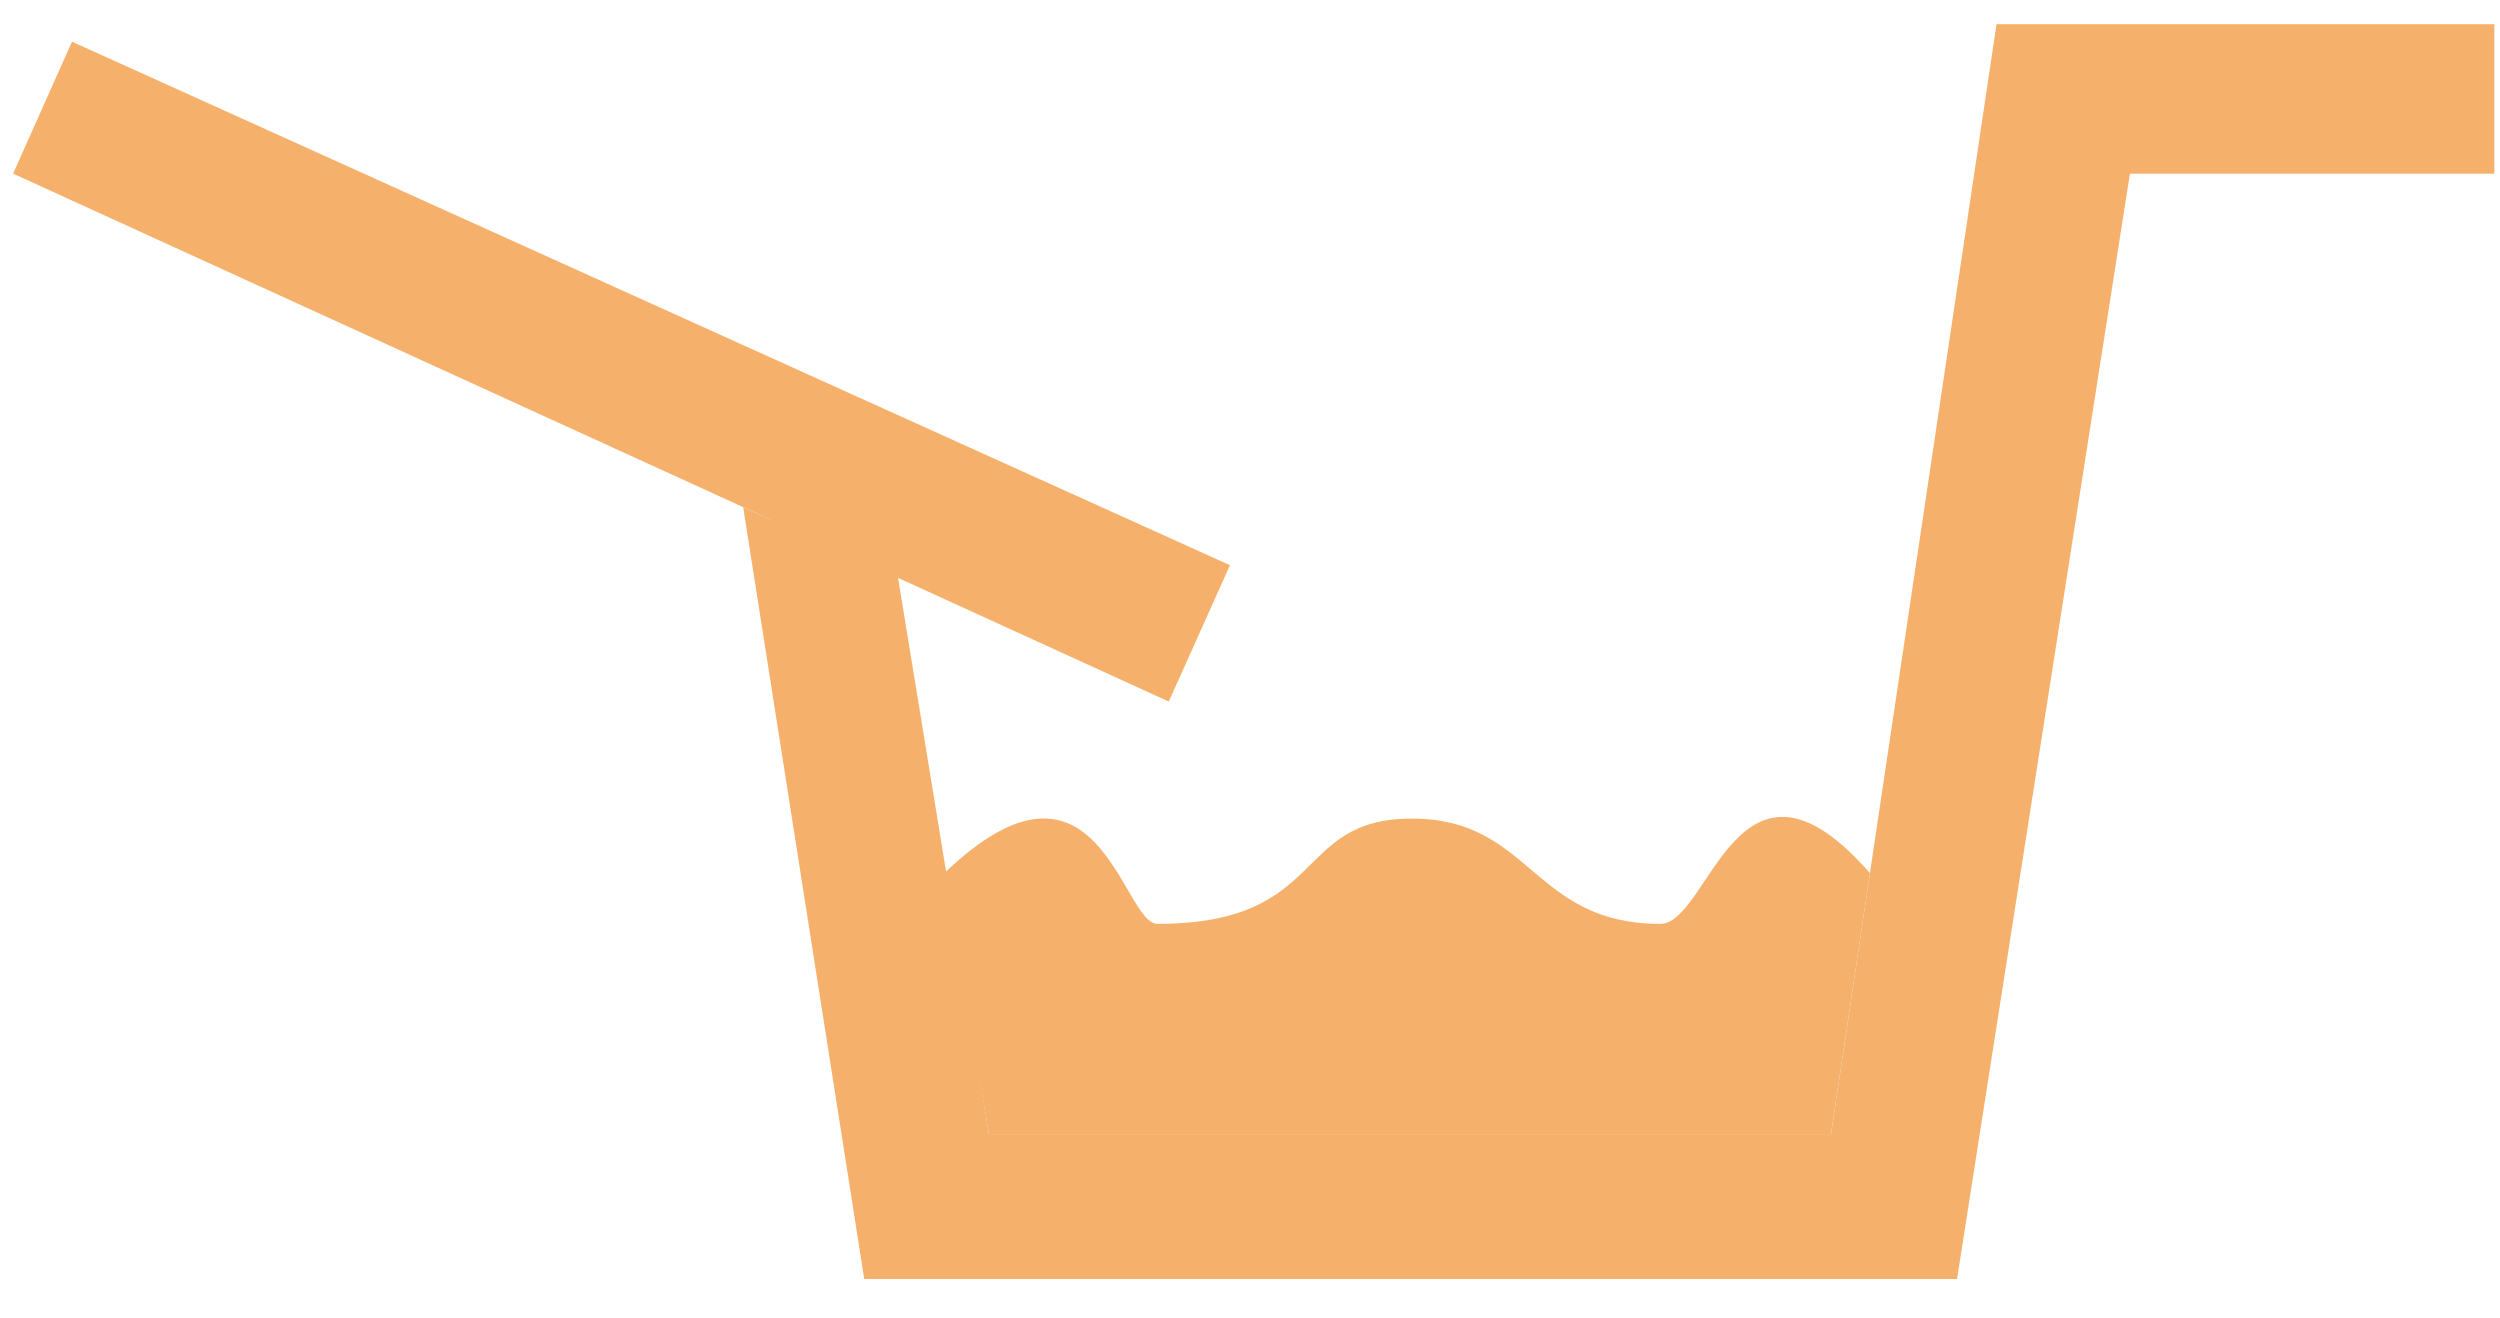
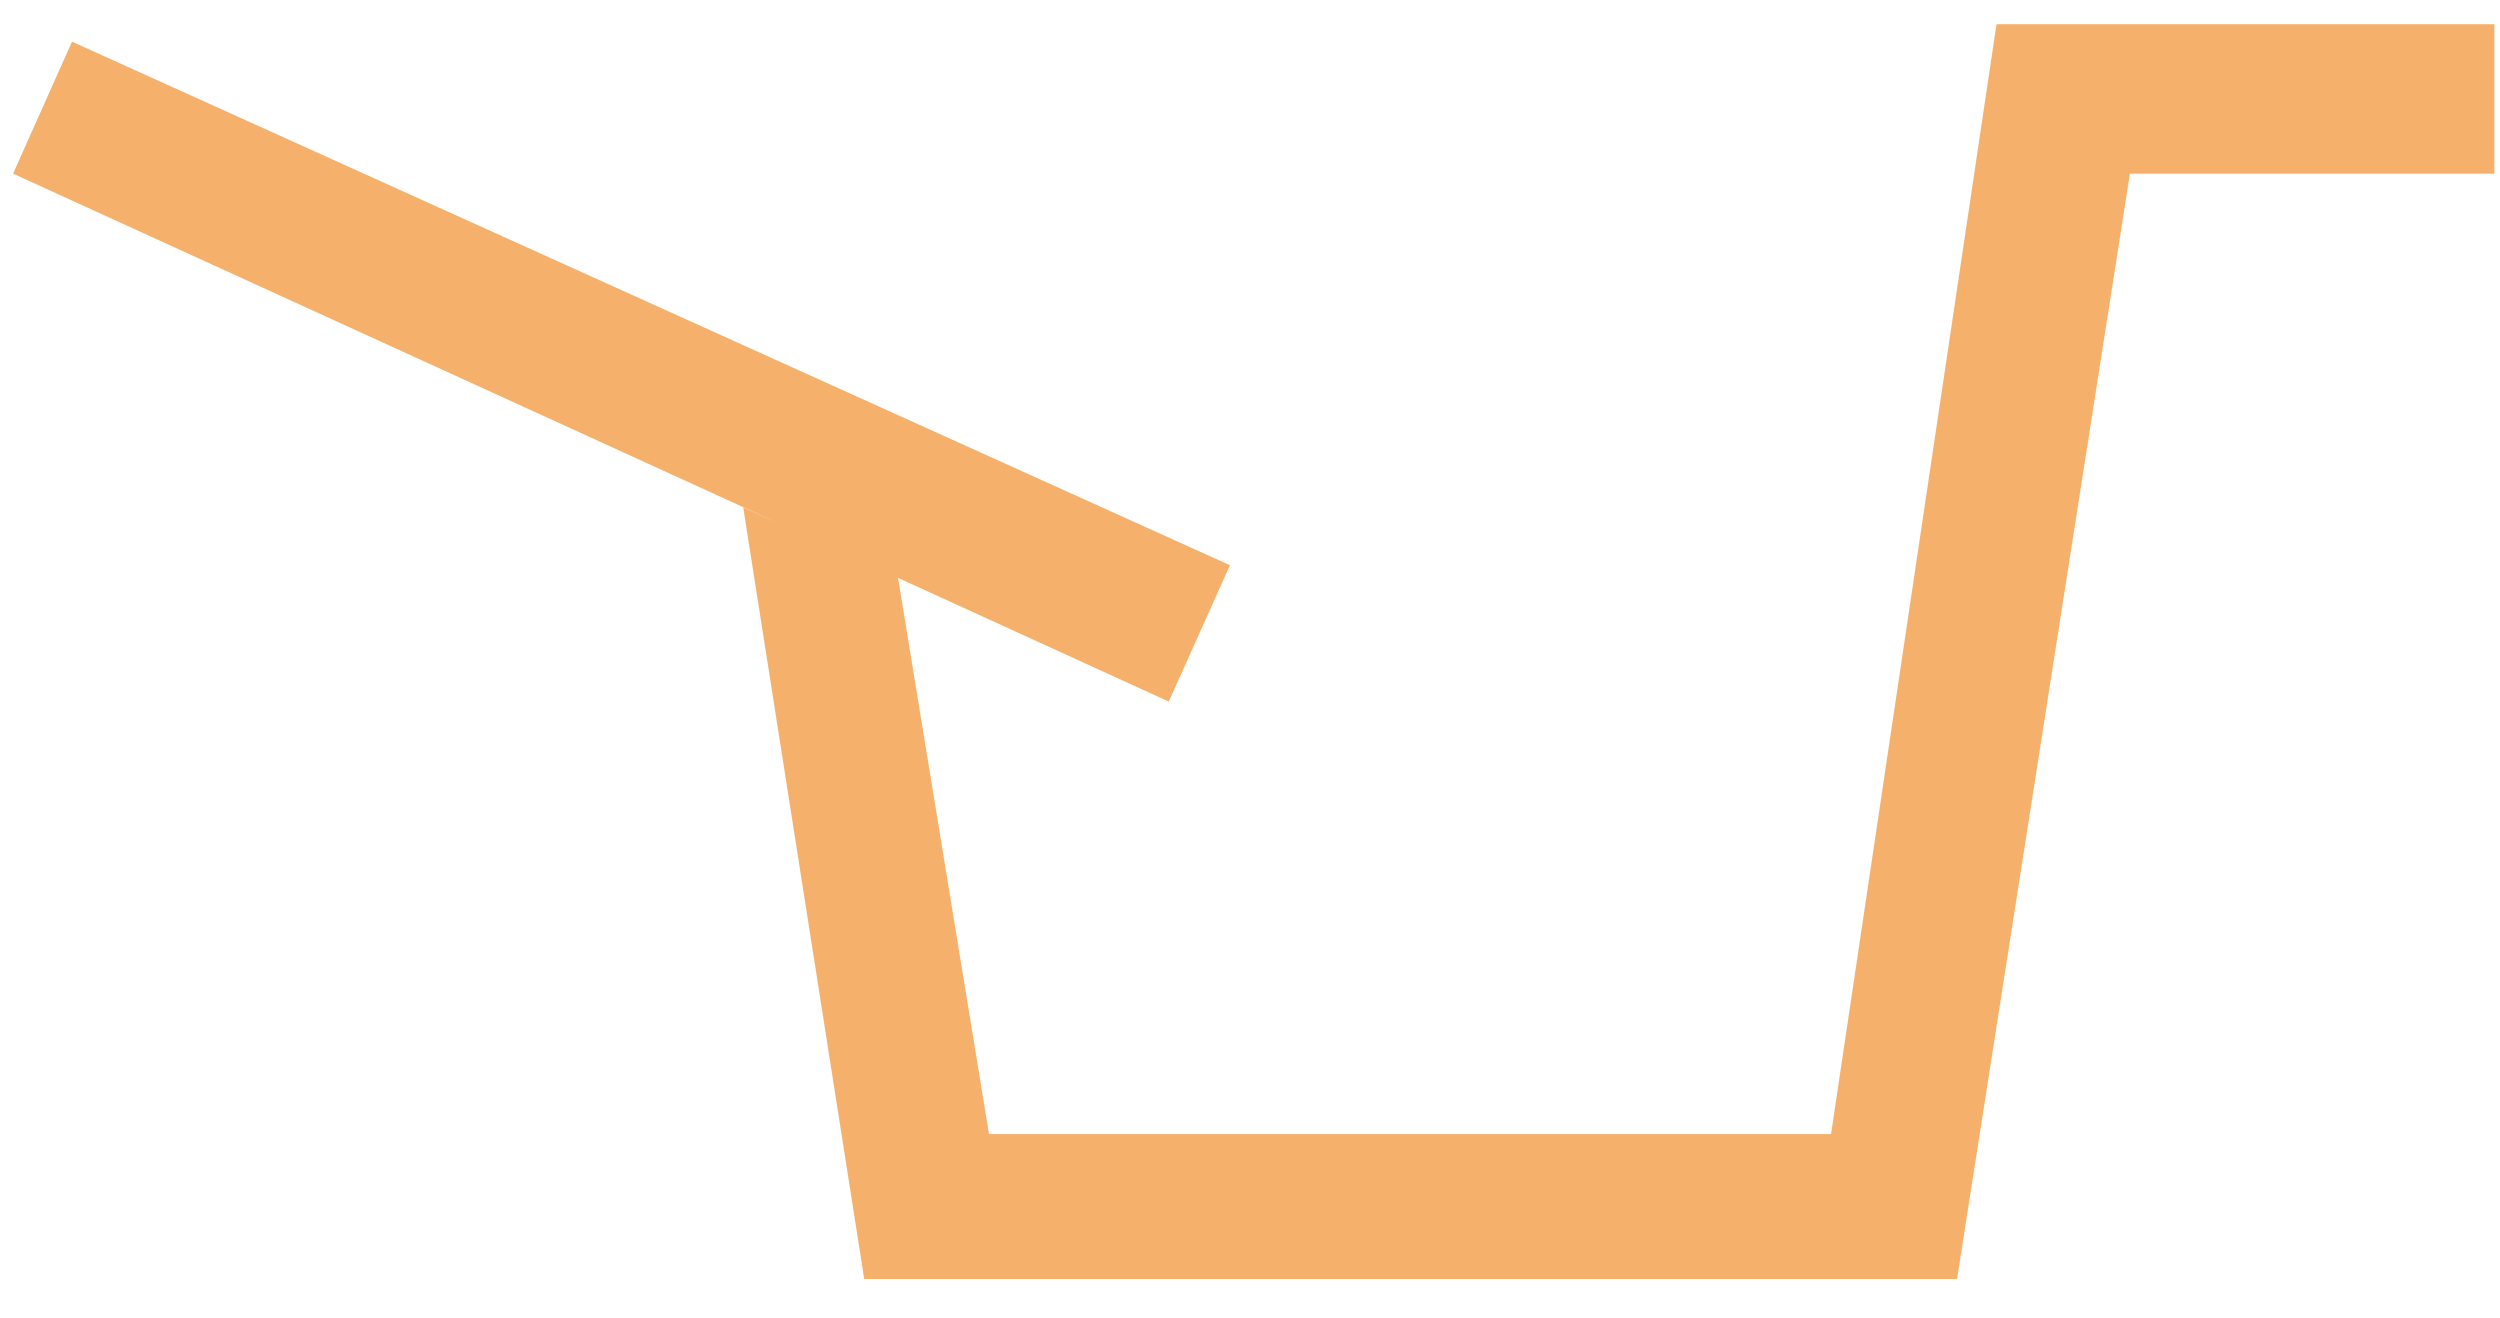
<svg xmlns="http://www.w3.org/2000/svg" width="55px" height="29px" viewBox="0 0 55 29" version="1.1">
  <title>Gutter Icon</title>
  <desc>Created with Sketch.</desc>
  <g id="Welcome" stroke="none" stroke-width="1" fill="none" fill-rule="evenodd">
    <g id="Desktop-HD" transform="translate(-571, -1652)" fill="#F5B16B">
      <g id="Services-Copy" transform="translate(80, 1503)">
        <g id="Gutters" transform="translate(458, 143.232)">
          <g id="Icon-Group" transform="translate(33, 0.5)">
            <g id="Gutter-Icon" transform="translate(0, 5.5)">
              <path d="M54.876,0.301 L54.876,3.588 L46.858,3.588 L43.055,27.906 L19.013,27.906 L16.351,10.932 L17.182,11.305 L0.288,3.588 L1.584,0.685 L27.059,12.203 L25.713,15.203 L19.757,12.481 L21.758,24.717 L40.283,24.717 L43.923,0.301 L54.876,0.301 Z" id="Combined-Shape" />
-               <path d="M41.139,18.977 L40.283,24.717 L21.758,24.717 L20.775,18.977 C24.165,15.729 24.688,20.093 25.461,20.093 C29.228,20.093 28.42,17.777 31.06,17.777 C33.701,17.777 33.701,20.093 36.527,20.093 C37.615,20.093 38.225,15.647 41.139,18.977 Z" id="Water-Copy-2" />
            </g>
          </g>
        </g>
      </g>
    </g>
  </g>
</svg>